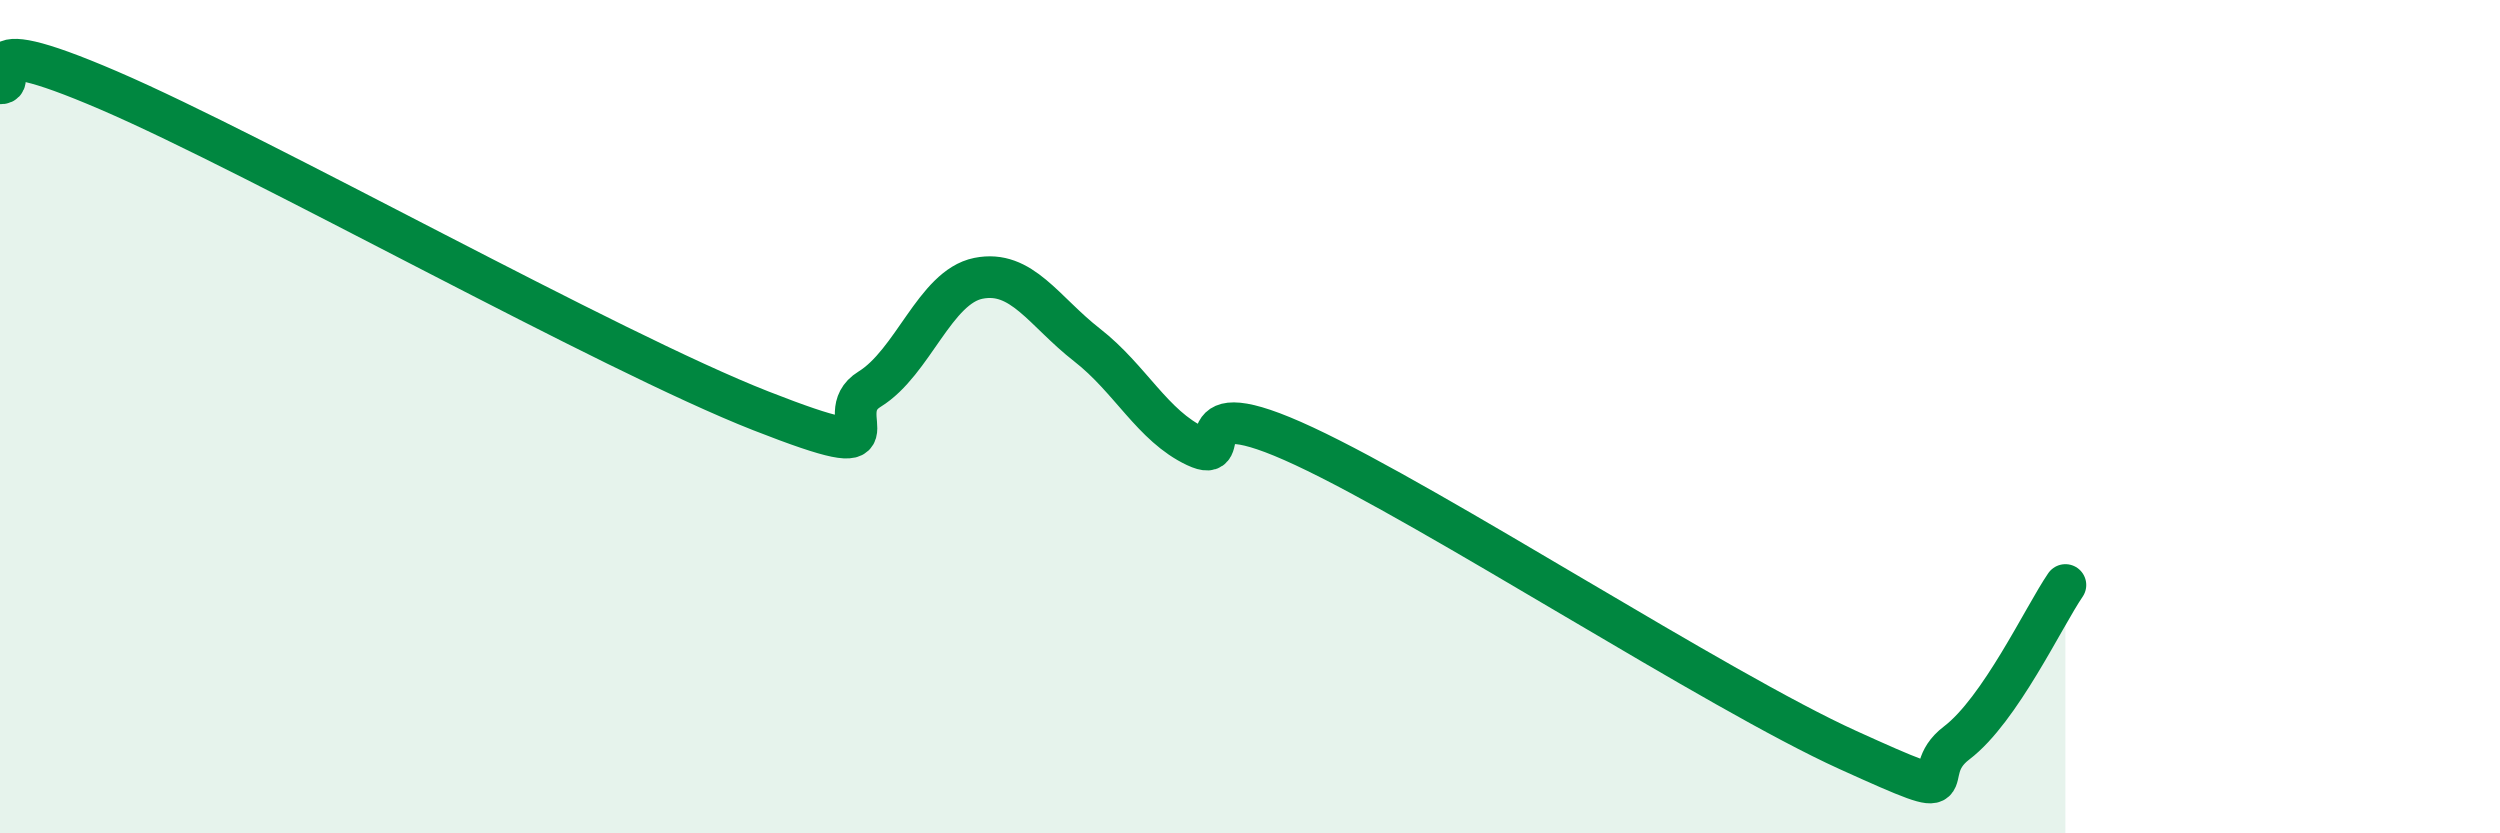
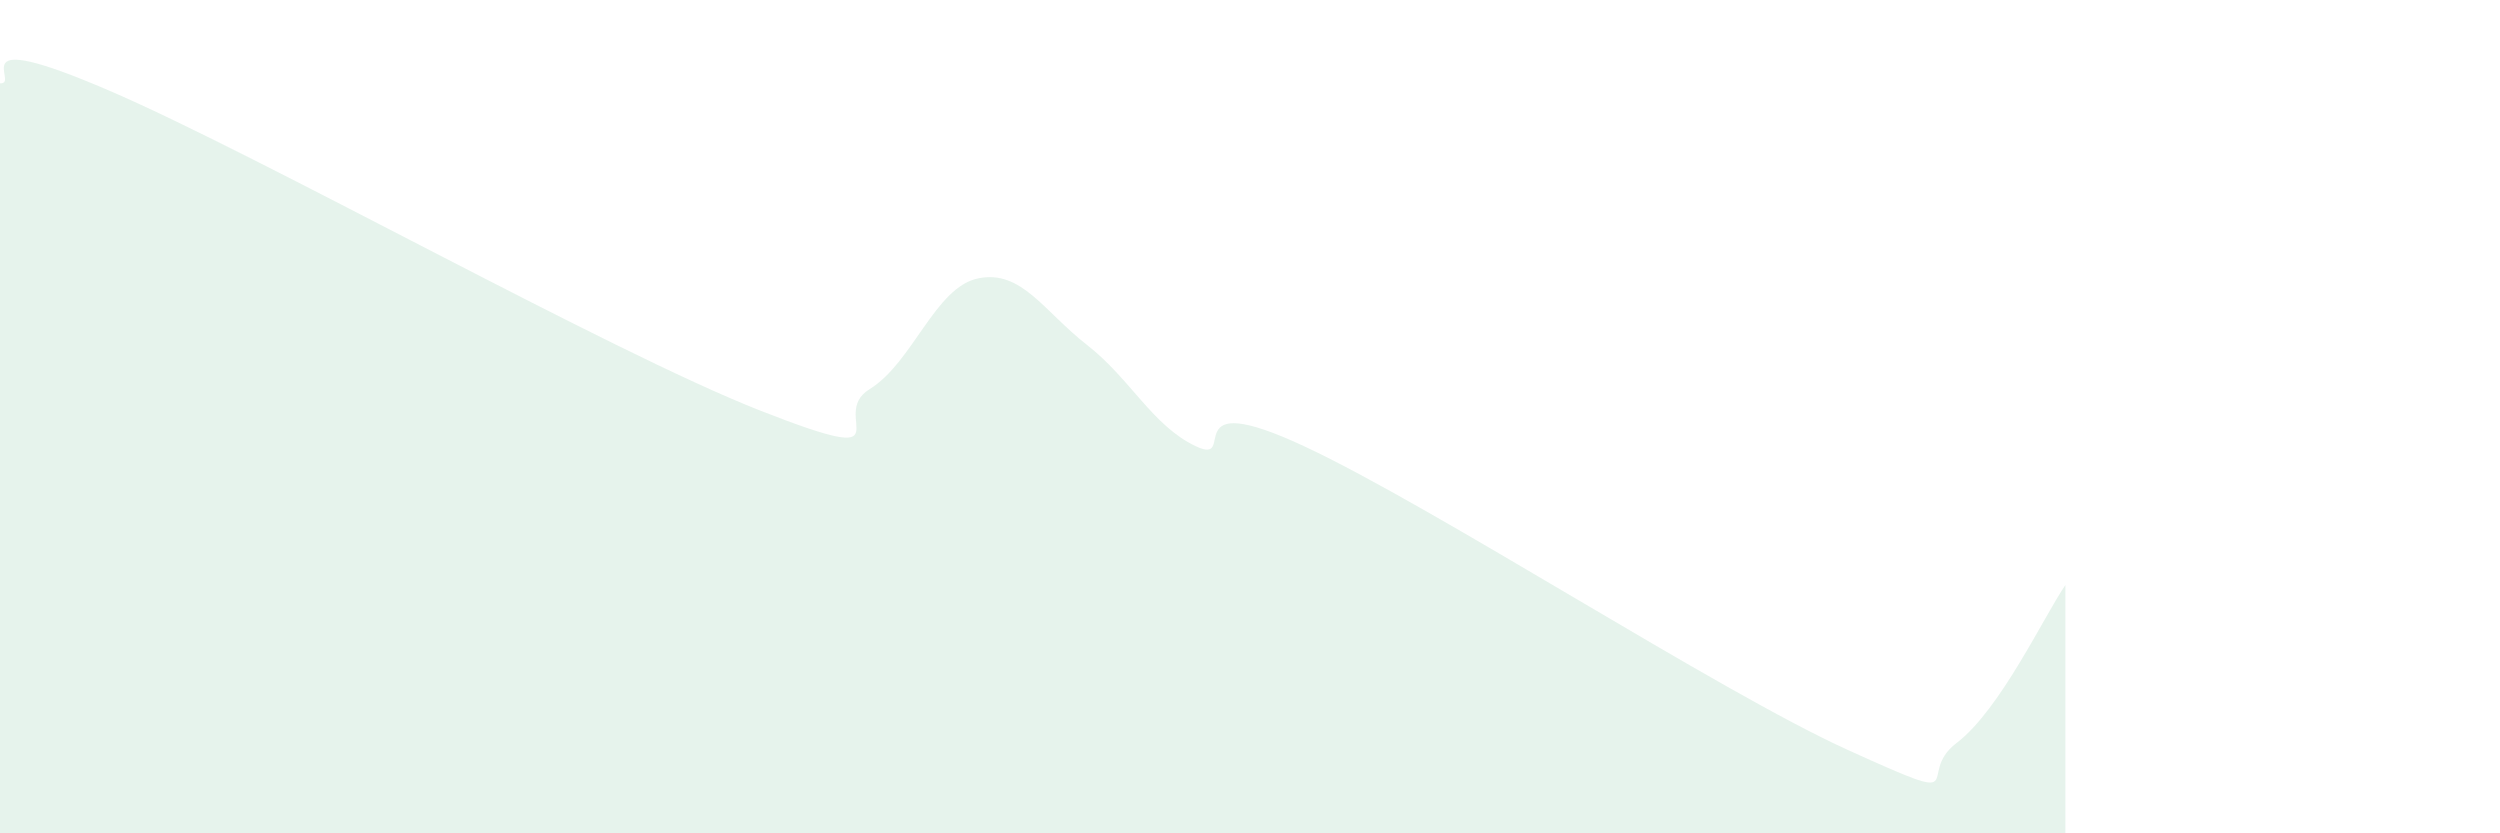
<svg xmlns="http://www.w3.org/2000/svg" width="60" height="20" viewBox="0 0 60 20">
  <path d="M 0,2 C 0.52,2.03 -1.04,0.6 2.61,2.17 C 6.26,3.74 14.61,8.43 18.26,9.86 C 21.91,11.29 19.83,9.98 20.87,9.34 C 21.91,8.7 22.44,6.89 23.48,6.68 C 24.52,6.47 25.05,7.47 26.09,8.28 C 27.13,9.09 27.66,10.22 28.7,10.71 C 29.74,11.2 28.17,9.25 31.3,10.71 C 34.43,12.17 41.22,16.58 44.35,18 C 47.48,19.42 45.92,18.62 46.96,17.83 C 48,17.04 49.05,14.8 49.57,14.04L49.57 20L0 20Z" fill="#008740" opacity="0.1" stroke-linecap="round" stroke-linejoin="round" />
-   <path d="M 0,2 C 0.52,2.03 -1.04,0.6 2.61,2.17 C 6.26,3.74 14.61,8.43 18.26,9.86 C 21.91,11.29 19.83,9.98 20.87,9.34 C 21.91,8.7 22.44,6.89 23.48,6.68 C 24.52,6.47 25.05,7.47 26.09,8.28 C 27.13,9.09 27.66,10.22 28.7,10.71 C 29.74,11.2 28.17,9.25 31.3,10.71 C 34.43,12.17 41.22,16.58 44.35,18 C 47.48,19.42 45.92,18.62 46.96,17.83 C 48,17.04 49.05,14.8 49.57,14.04" stroke="#008740" stroke-width="1" fill="none" stroke-linecap="round" stroke-linejoin="round" />
</svg>